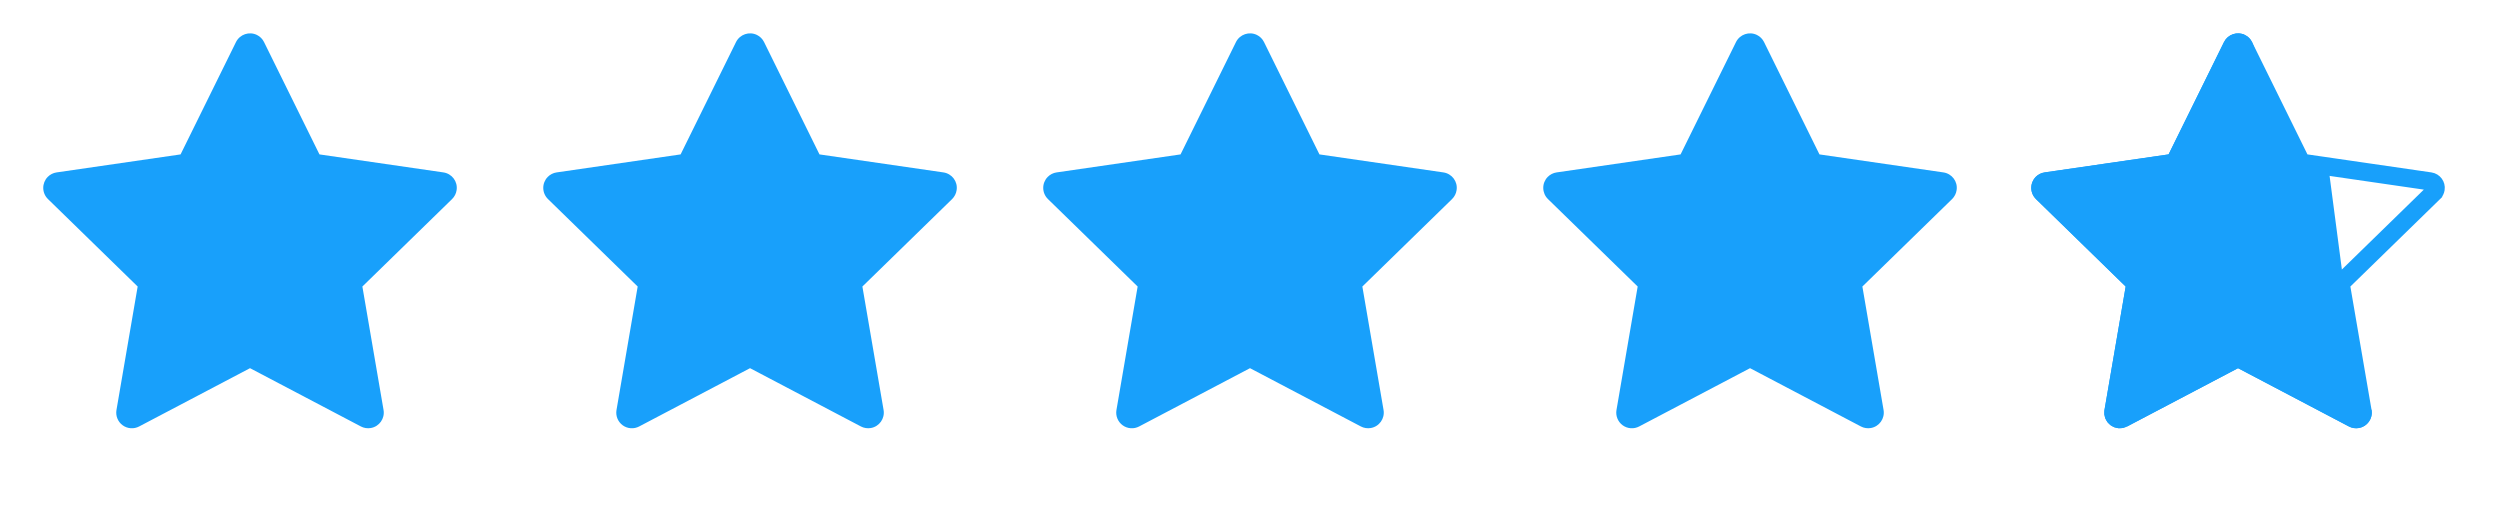
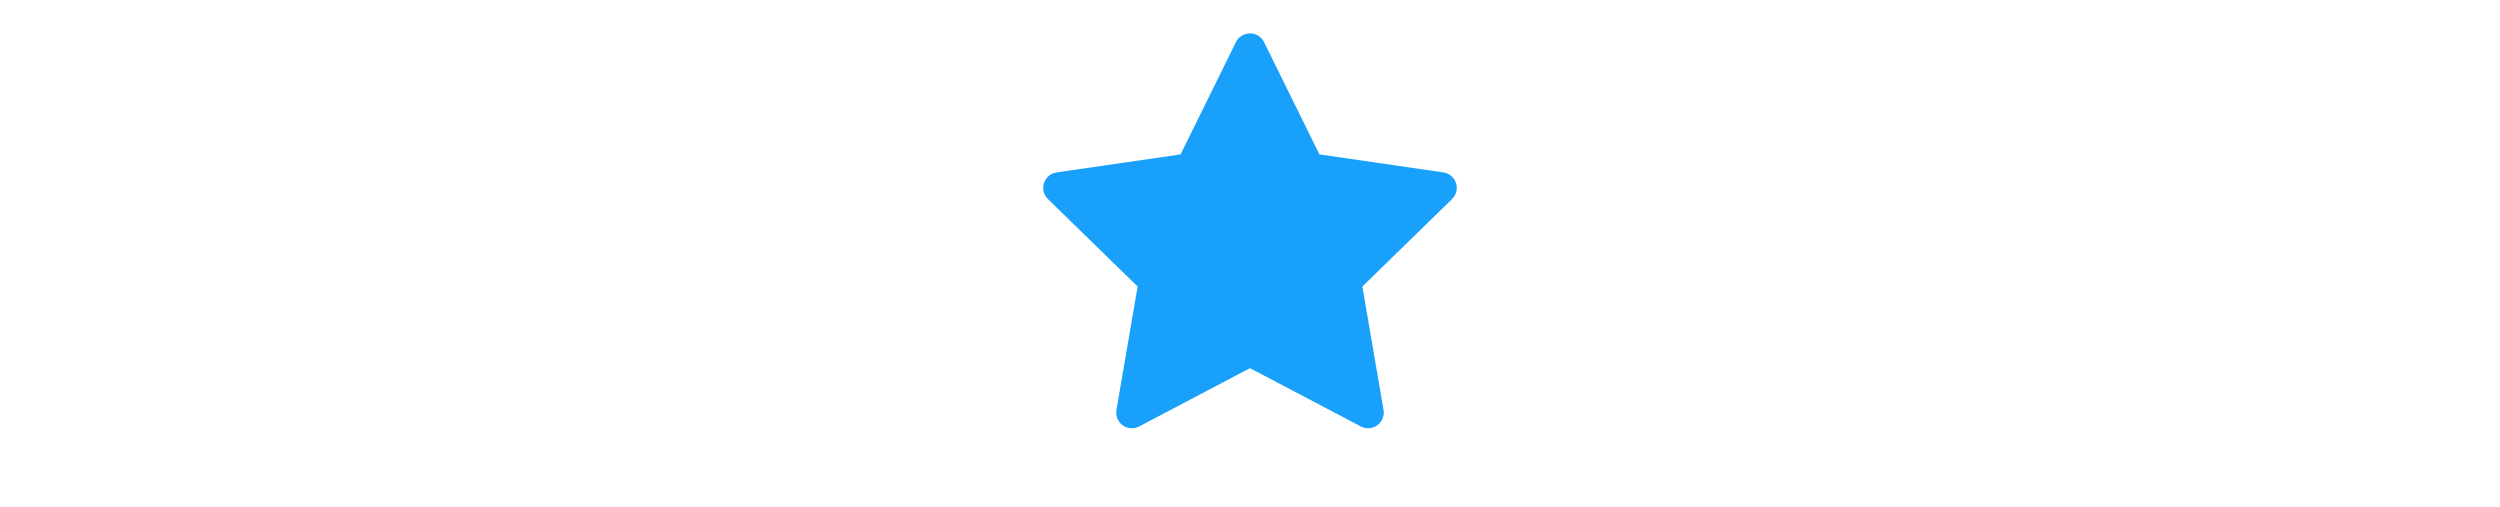
<svg xmlns="http://www.w3.org/2000/svg" width="138" height="28" viewBox="0 0 138 28" fill="none">
-   <path d="M24.477 9.517L17.634 8.523L14.574 2.321C14.491 2.151 14.353 2.013 14.184 1.93C13.758 1.72 13.24 1.895 13.027 2.321L9.968 8.523L3.125 9.517C2.936 9.544 2.763 9.633 2.631 9.768C2.472 9.932 2.384 10.153 2.387 10.382C2.39 10.611 2.484 10.829 2.648 10.989L7.599 15.816L6.429 22.632C6.402 22.791 6.419 22.954 6.48 23.103C6.54 23.252 6.641 23.381 6.772 23.476C6.902 23.571 7.056 23.627 7.216 23.638C7.377 23.65 7.537 23.616 7.68 23.541L13.801 20.323L19.922 23.541C20.089 23.63 20.283 23.659 20.469 23.627C20.938 23.546 21.253 23.101 21.172 22.632L20.003 15.816L24.954 10.989C25.089 10.857 25.178 10.684 25.205 10.495C25.277 10.024 24.949 9.587 24.477 9.517Z" fill="#18A0FB" />
  <path d="M79.676 9.517L72.833 8.523L69.773 2.321C69.69 2.151 69.552 2.013 69.383 1.93C68.957 1.72 68.439 1.895 68.226 2.321L65.167 8.523L58.324 9.517C58.135 9.544 57.963 9.633 57.831 9.768C57.671 9.932 57.583 10.153 57.586 10.382C57.589 10.611 57.683 10.829 57.847 10.989L62.798 15.816L61.628 22.632C61.601 22.791 61.618 22.954 61.679 23.103C61.739 23.252 61.841 23.381 61.971 23.476C62.101 23.571 62.255 23.627 62.416 23.638C62.576 23.65 62.737 23.616 62.879 23.541L69 20.323L75.121 23.541C75.288 23.63 75.482 23.659 75.668 23.627C76.137 23.546 76.453 23.101 76.372 22.632L75.202 15.816L80.153 10.989C80.288 10.857 80.377 10.684 80.404 10.495C80.477 10.024 80.148 9.587 79.676 9.517Z" fill="#18A0FB" />
-   <path d="M52.078 9.517L45.235 8.523L42.176 2.321C42.092 2.151 41.955 2.013 41.785 1.93C41.359 1.72 40.842 1.895 40.629 2.321L37.57 8.523L30.726 9.517C30.538 9.544 30.365 9.633 30.233 9.768C30.073 9.932 29.985 10.153 29.988 10.382C29.991 10.611 30.085 10.829 30.249 10.989L35.2 15.816L34.031 22.632C34.003 22.791 34.021 22.954 34.081 23.103C34.142 23.252 34.243 23.381 34.373 23.476C34.503 23.571 34.657 23.627 34.818 23.638C34.978 23.65 35.139 23.616 35.281 23.541L41.402 20.323L47.523 23.541C47.691 23.63 47.885 23.659 48.071 23.627C48.539 23.546 48.855 23.101 48.774 22.632L47.604 15.816L52.556 10.989C52.69 10.857 52.779 10.684 52.806 10.495C52.879 10.024 52.55 9.587 52.078 9.517Z" fill="#18A0FB" />
-   <path d="M107.278 9.517L100.434 8.523L97.375 2.321C97.291 2.151 97.154 2.013 96.984 1.93C96.558 1.72 96.041 1.895 95.828 2.321L92.769 8.523L85.925 9.517C85.737 9.544 85.564 9.633 85.432 9.768C85.272 9.932 85.184 10.153 85.188 10.382C85.191 10.611 85.284 10.829 85.448 10.989L90.4 15.816L89.23 22.632C89.202 22.791 89.22 22.954 89.281 23.103C89.341 23.252 89.442 23.381 89.572 23.476C89.703 23.571 89.857 23.627 90.017 23.638C90.178 23.65 90.338 23.616 90.481 23.541L96.602 20.323L102.723 23.541C102.89 23.63 103.084 23.659 103.27 23.627C103.739 23.546 104.054 23.101 103.973 22.632L102.803 15.816L107.755 10.989C107.889 10.857 107.978 10.684 108.005 10.495C108.078 10.024 107.749 9.587 107.278 9.517Z" fill="#18A0FB" />
  <g clip-path="url(#clip0)">
-     <path d="M126.923 8.744L127.04 8.979L127.3 9.017L134.142 10.012C134.142 10.012 134.142 10.012 134.142 10.012C134.345 10.042 134.478 10.228 134.449 10.419L134.449 10.419L134.448 10.425C134.437 10.502 134.4 10.575 134.343 10.631C134.342 10.631 134.342 10.632 134.342 10.632L129.392 15.458L129.204 15.642L129.248 15.901L130.418 22.717L130.418 22.717C130.452 22.913 130.32 23.1 130.122 23.134L130.122 23.134C130.043 23.148 129.962 23.135 129.895 23.099L129.893 23.098L123.772 19.88L123.539 19.758L123.306 19.88L117.185 23.098L117.185 23.099C117.125 23.13 117.058 23.144 116.99 23.14C116.923 23.135 116.858 23.111 116.804 23.071C116.749 23.032 116.707 22.978 116.681 22.915C116.656 22.853 116.649 22.784 116.66 22.718L116.66 22.717L117.83 15.901L117.874 15.642L117.686 15.458L112.735 10.631L112.735 10.631C112.666 10.563 112.626 10.471 112.625 10.375C112.624 10.279 112.661 10.186 112.727 10.117C112.784 10.06 112.856 10.023 112.934 10.012L112.935 10.012L119.778 9.017L120.038 8.979L120.155 8.744L123.213 2.544C123.213 2.544 123.213 2.544 123.213 2.543C123.304 2.363 123.523 2.291 123.7 2.378L123.701 2.378C123.772 2.413 123.829 2.471 123.864 2.541L123.864 2.542L126.923 8.744Z" stroke="#18A0FB" />
-     <path d="M123.922 1.93C124.092 2.013 124.229 2.151 124.313 2.321L127 9H128.5L130.207 22L130.911 22.632C130.992 23.101 130.676 23.546 130.207 23.627C130.021 23.659 129.827 23.63 129.66 23.541L123.539 20.323L117.418 23.541C117.276 23.616 117.115 23.65 116.955 23.638C116.794 23.627 116.64 23.571 116.51 23.476C116.38 23.381 116.279 23.252 116.218 23.103C116.157 22.954 116.14 22.791 116.167 22.632L117.337 15.816L112.386 10.989C112.222 10.829 112.128 10.611 112.125 10.382C112.122 10.153 112.21 9.932 112.37 9.768C112.502 9.633 112.674 9.544 112.863 9.517L119.706 8.523L122.765 2.321C122.978 1.895 123.496 1.72 123.922 1.93Z" fill="#18A0FB" />
-   </g>
+     </g>
  <defs>
    <clipPath id="clip0">
      <rect width="27.6" height="27.6" fill="white" transform="translate(110.398)" />
    </clipPath>
  </defs>
</svg>